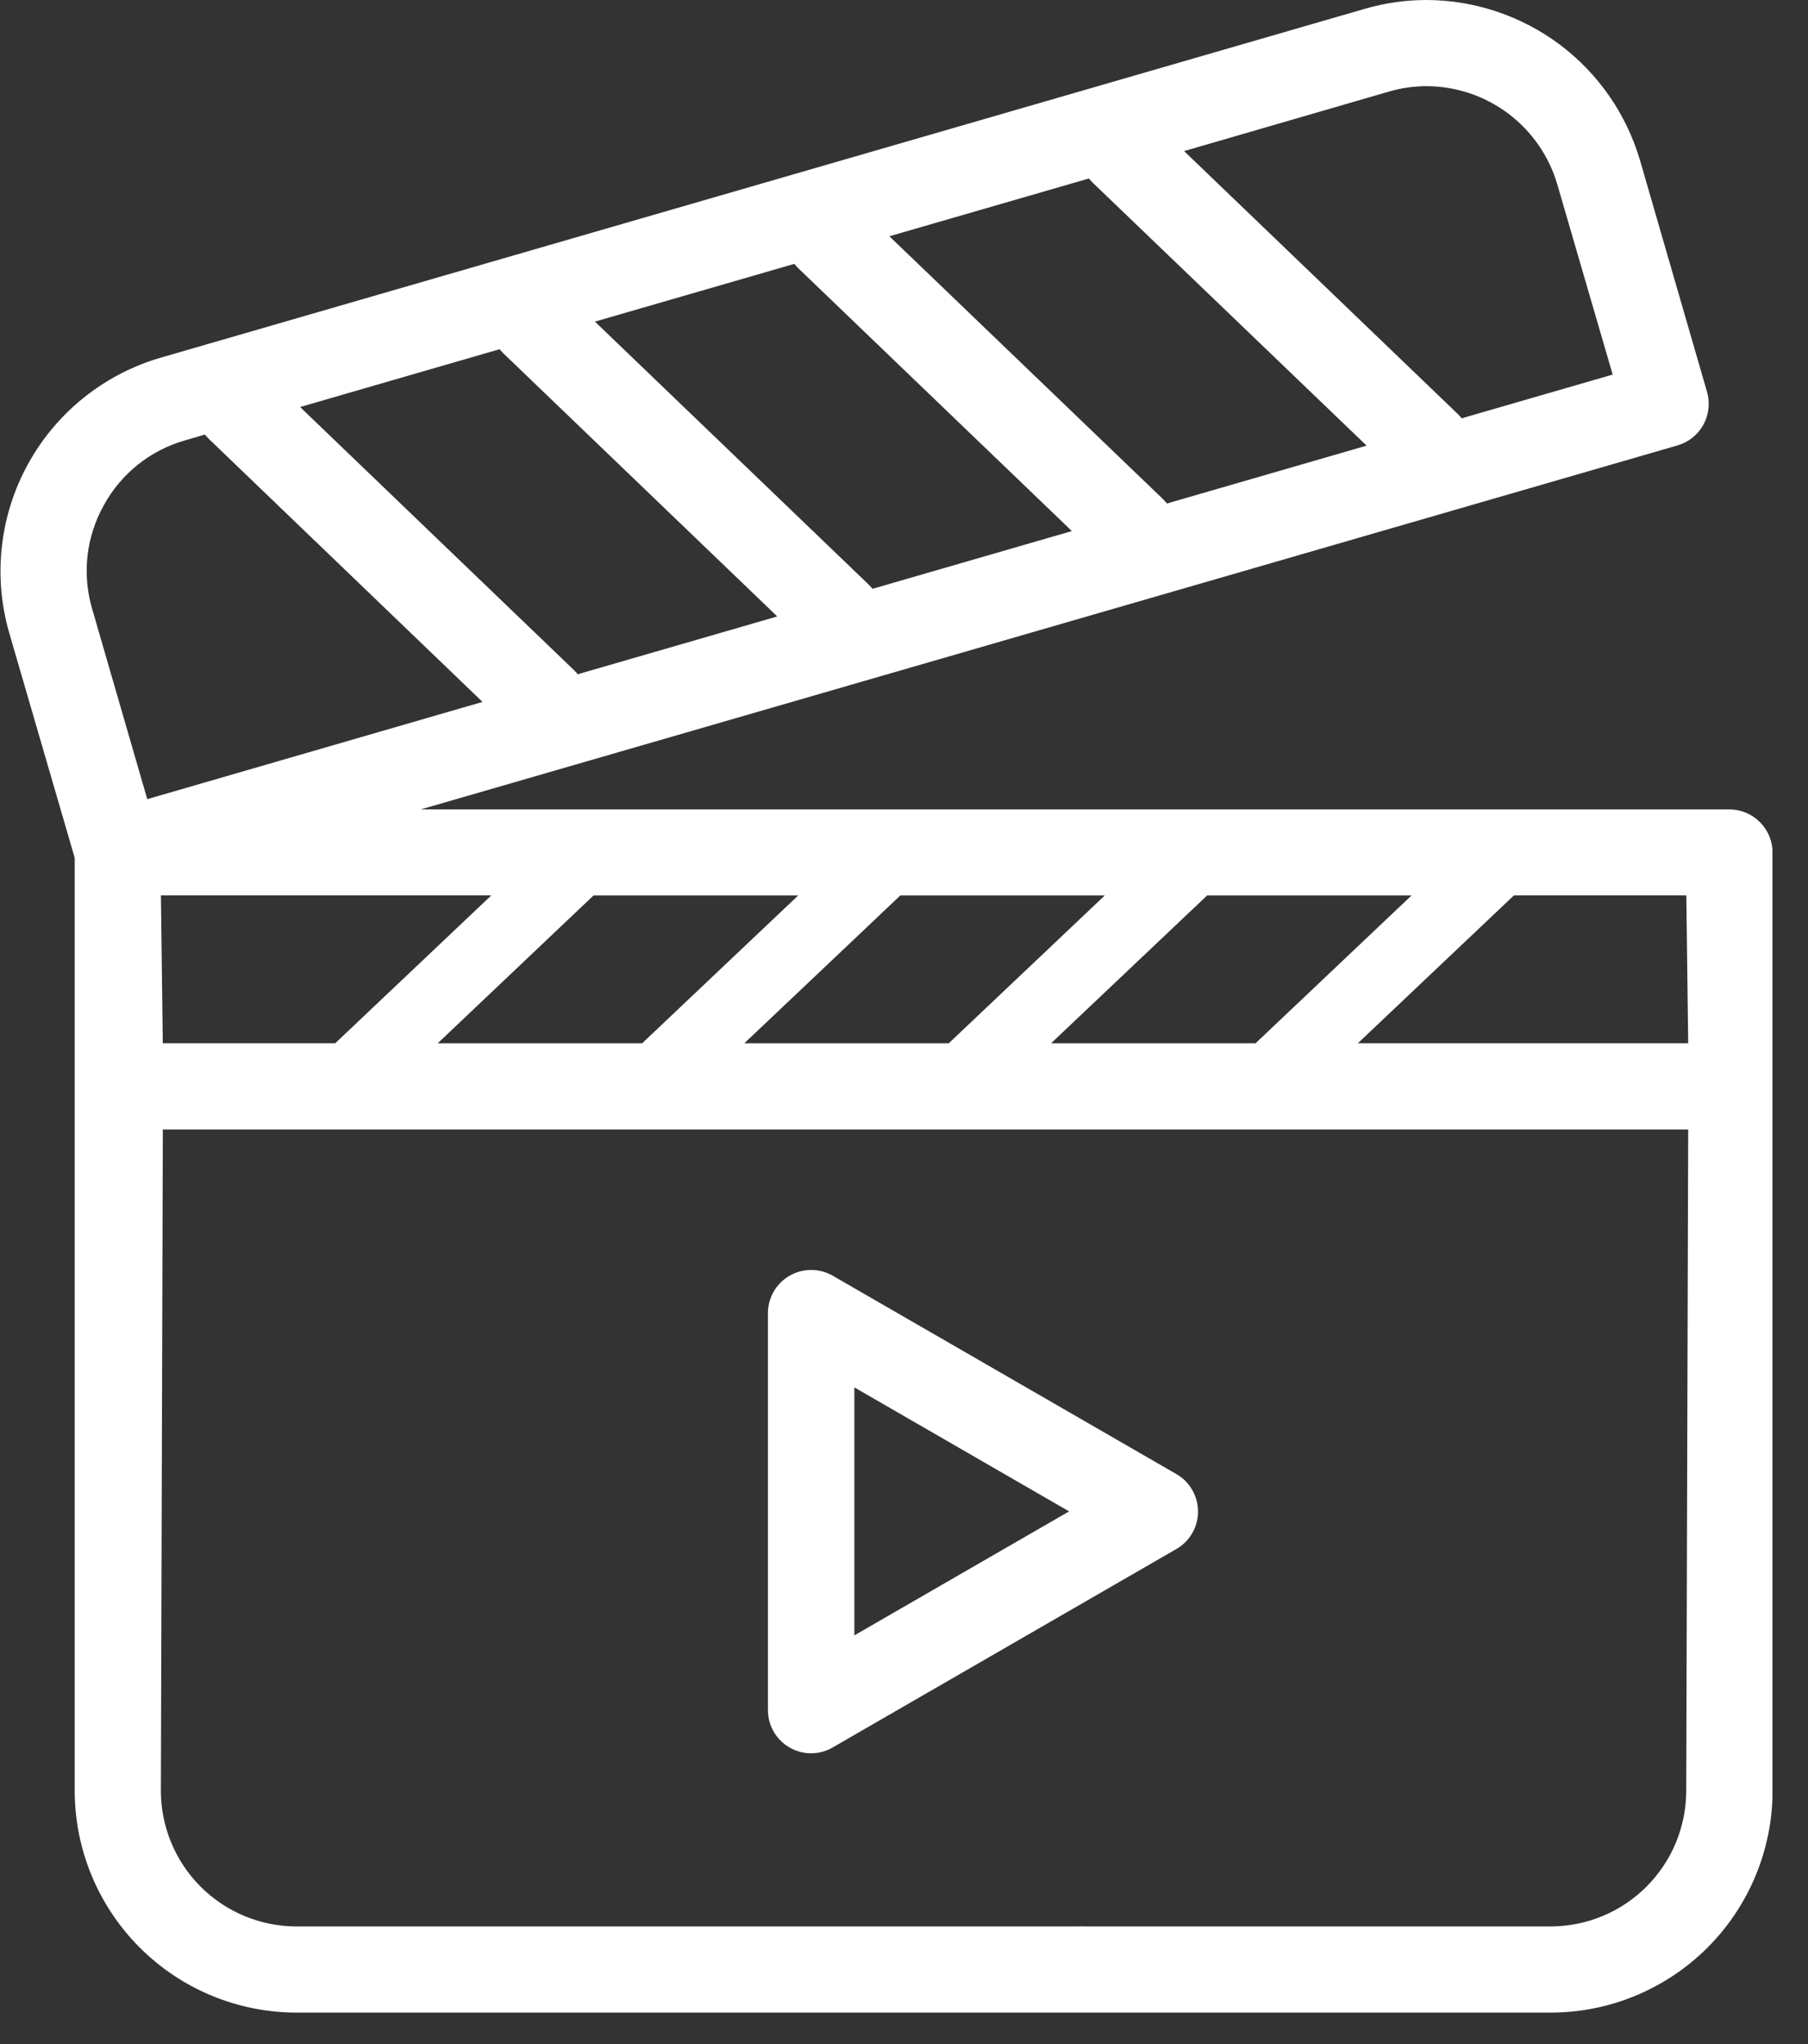
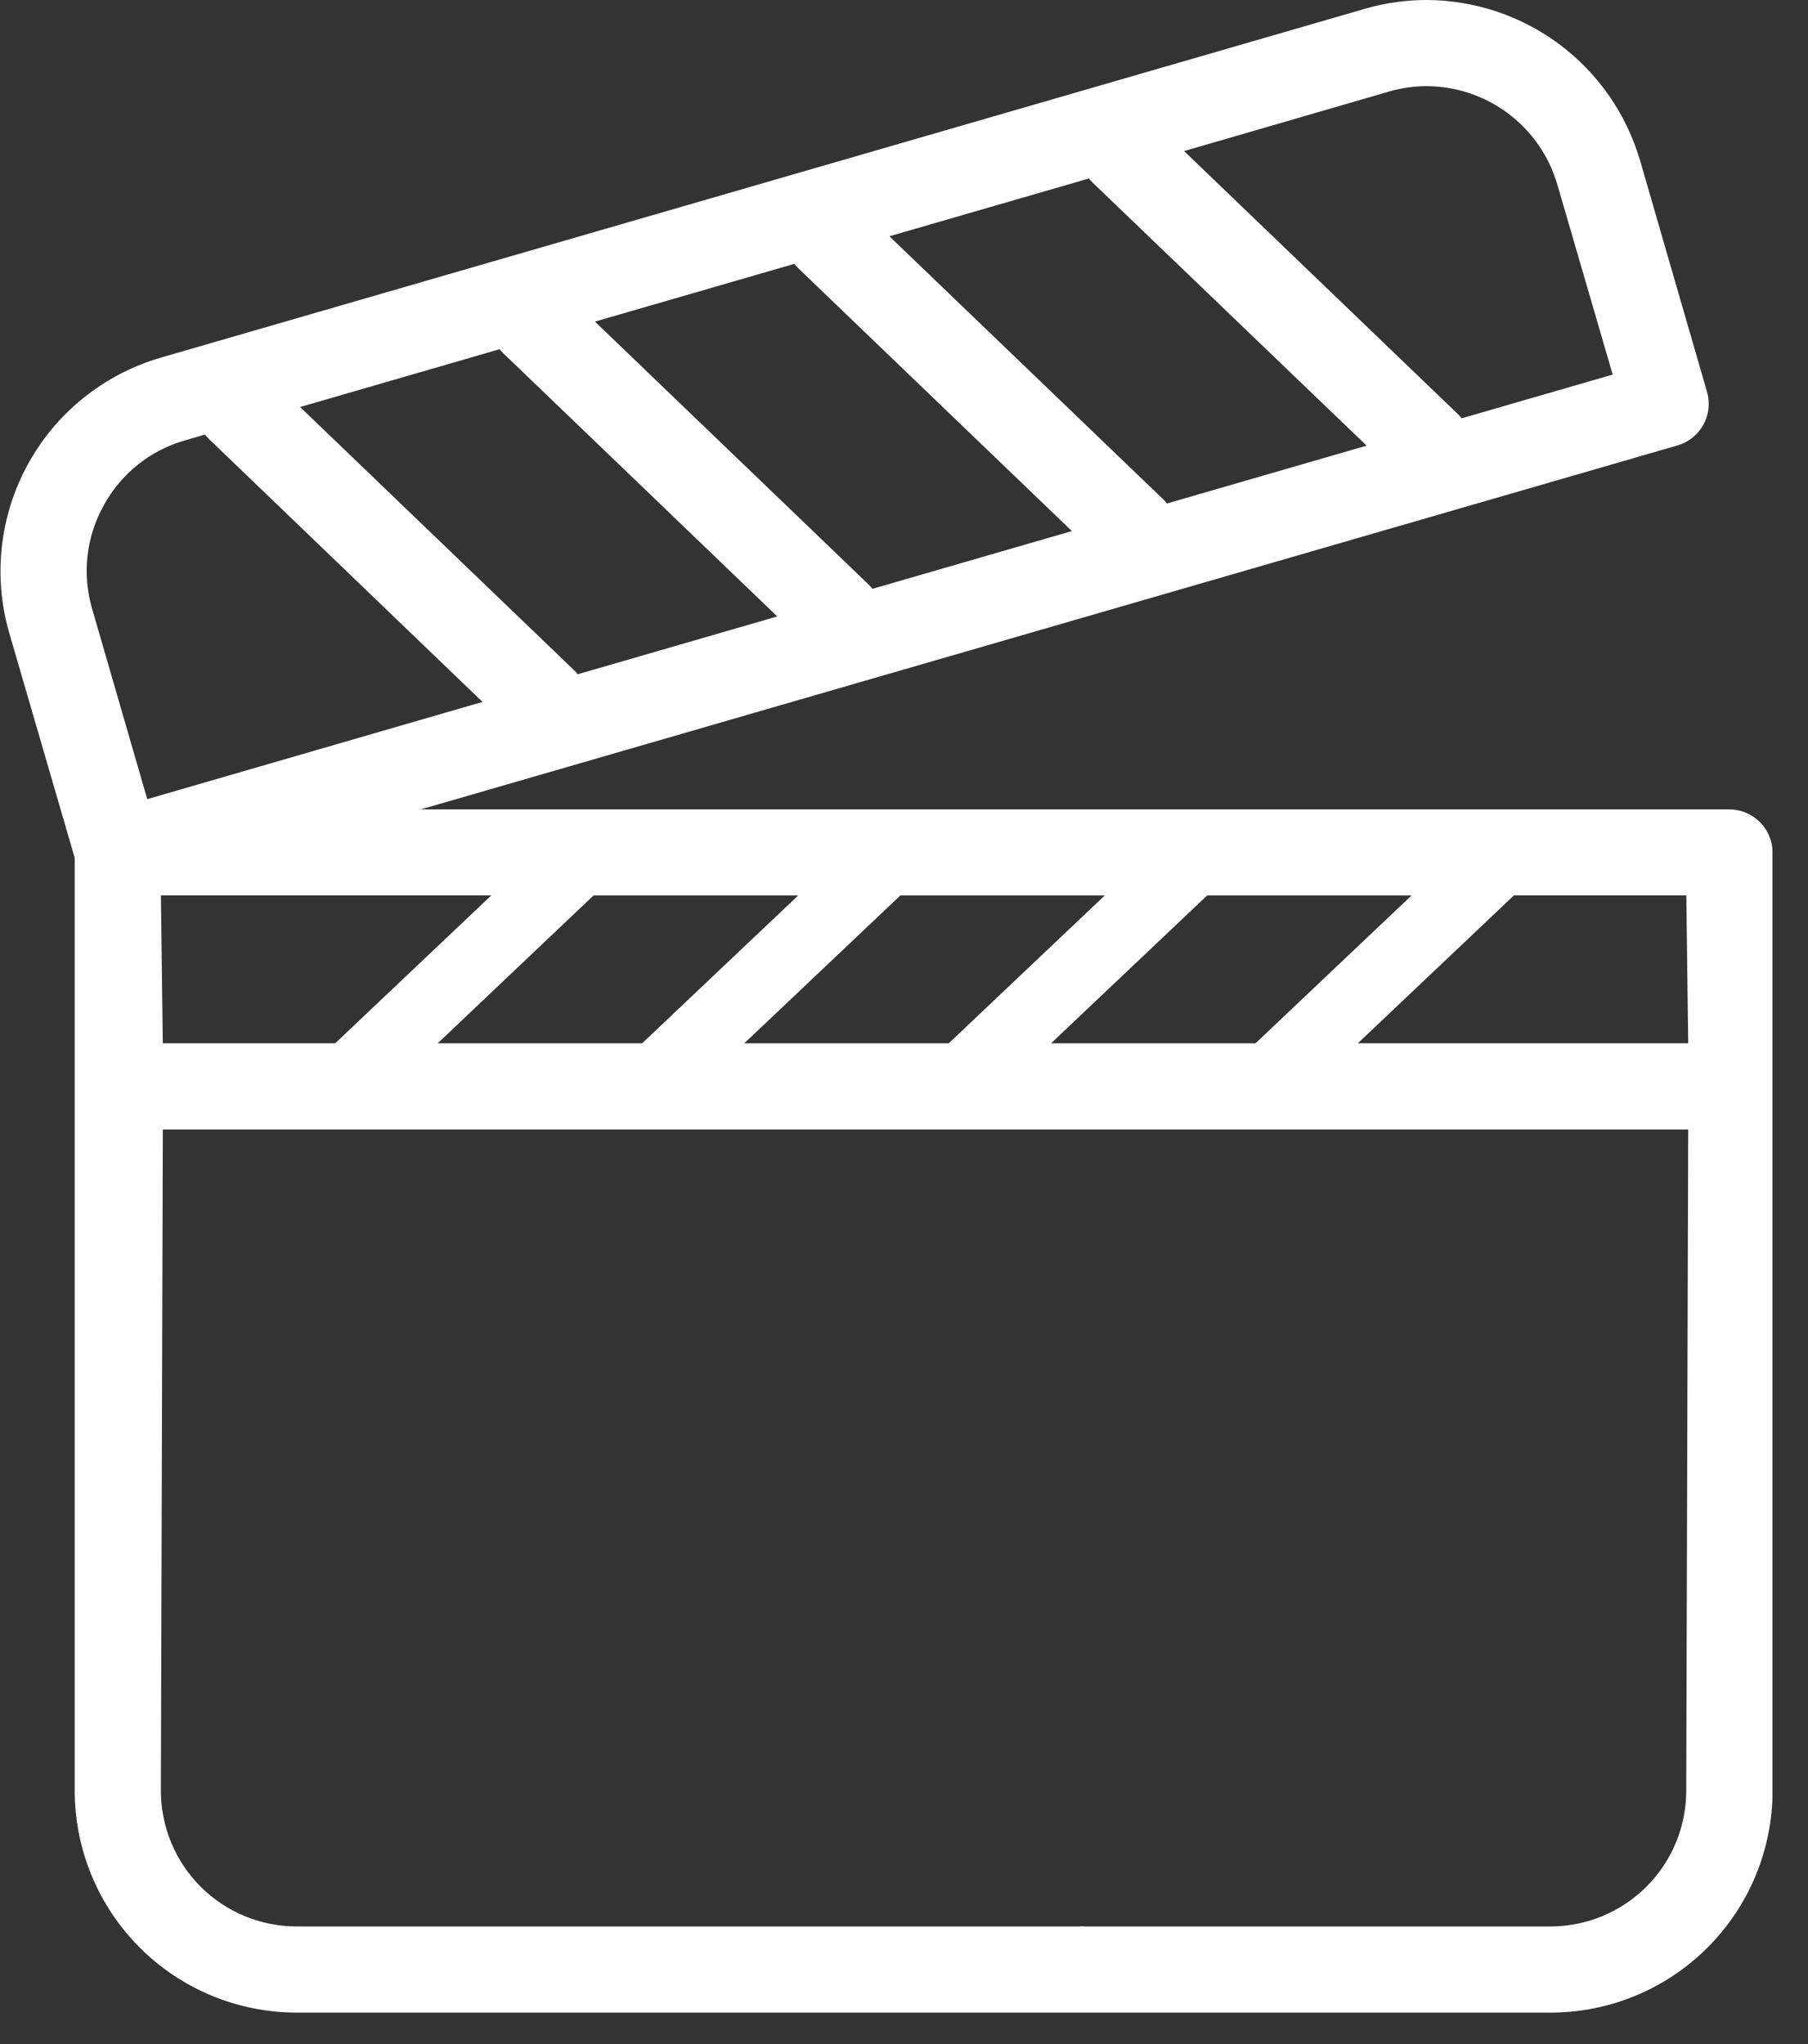
<svg xmlns="http://www.w3.org/2000/svg" width="46" height="52" viewBox="0 0 46 52" fill="none">
  <rect x="0" y="0" width="46" height="52" fill="#333333" stroke="none" />
  <g clip-path="url(#clip0)">
    <path d="M9.987 20.591L10.015 20.791H43.999C44.237 20.791 44.466 20.886 44.635 21.055C44.804 21.224 44.899 21.453 44.899 21.691V45.557C44.897 47.001 44.322 48.385 43.301 49.406C42.279 50.426 40.895 51 39.451 51H27.482C27.259 50.979 27.052 50.876 26.901 50.71C26.75 50.544 26.667 50.328 26.667 50.104C26.667 49.88 26.75 49.664 26.901 49.498C27.052 49.333 27.259 49.229 27.482 49.208H39.451C40.419 49.207 41.347 48.822 42.031 48.138C42.716 47.453 43.101 46.525 43.102 45.557L43.152 28.633V28.533H3.943V28.633L3.893 45.557C3.894 46.525 4.279 47.453 4.963 48.138C5.648 48.822 6.576 49.207 7.544 49.208H27.444C27.569 49.196 27.695 49.211 27.813 49.25C27.932 49.29 28.042 49.354 28.134 49.438C28.227 49.523 28.301 49.626 28.352 49.74C28.402 49.855 28.429 49.979 28.429 50.104C28.429 50.23 28.402 50.353 28.352 50.468C28.301 50.583 28.227 50.685 28.134 50.77C28.042 50.854 27.932 50.918 27.813 50.958C27.695 50.998 27.569 51.012 27.444 51H7.544C6.101 50.998 4.717 50.424 3.697 49.404C2.676 48.383 2.102 46.999 2.101 45.556V21.81V21.796L0.424 16.035C0.026 14.648 0.194 13.16 0.891 11.896C1.587 10.632 2.756 9.696 4.142 9.292L34.789 0.414C35.278 0.272 35.785 0.2 36.295 0.2C37.474 0.204 38.621 0.588 39.565 1.295C40.508 2.003 41.198 2.997 41.532 4.128L43.24 10.028C43.305 10.256 43.277 10.501 43.163 10.709C43.048 10.917 42.856 11.071 42.629 11.138L9.987 20.591ZM26.398 26.591L26.311 26.741H32.047L32.076 26.691L36.257 22.73L36.344 22.58H30.609L30.58 22.63L26.398 26.591ZM18.593 26.591L18.506 26.741H24.242L24.271 26.691L28.452 22.73L28.539 22.58H22.804L22.775 22.63L18.593 26.591ZM10.793 26.591L10.706 26.741H16.441L16.47 26.691L20.652 22.73L20.739 22.58H14.998L14.969 22.63L10.793 26.591ZM7.413 10.211L7.247 10.259L7.372 10.379L14.459 17.186C14.503 17.228 14.542 17.274 14.577 17.324L14.618 17.384L14.688 17.364L19.998 15.826L20.164 15.778L20.039 15.658L12.951 8.85C12.907 8.808 12.867 8.762 12.833 8.712L12.792 8.652L12.723 8.672L7.413 10.211ZM35.032 11.311L27.944 4.507C27.9 4.465 27.86 4.419 27.826 4.369L27.785 4.309L27.716 4.329L22.406 5.867L22.24 5.915L22.365 6.035L29.452 12.842C29.495 12.884 29.535 12.93 29.569 12.98L29.61 13.04L29.679 13.02L34.989 11.482L35.155 11.434L35.032 11.311ZM27.532 13.483L20.448 6.679C20.404 6.637 20.365 6.59 20.33 6.54L20.289 6.481L20.224 6.5L14.914 8.038L14.748 8.086L14.873 8.206L21.96 15.013C22.003 15.055 22.043 15.101 22.077 15.151L22.118 15.211L22.187 15.191L27.497 13.653L27.663 13.605L27.532 13.483ZM39.811 4.627L39.711 4.655L39.811 4.627C39.587 3.868 39.124 3.201 38.49 2.726C37.857 2.252 37.087 1.994 36.296 1.992C35.955 1.992 35.615 2.041 35.288 2.136L35.316 2.236L35.288 2.136L29.904 3.7L29.738 3.748L29.863 3.868L36.95 10.675C36.994 10.717 37.033 10.764 37.068 10.814L37.109 10.873L37.178 10.853L41.178 9.695L41.278 9.667L41.25 9.567L39.811 4.627ZM2.463 12.762C2.23 13.181 2.082 13.642 2.028 14.118C1.975 14.595 2.016 15.077 2.15 15.537L3.581 20.477L3.609 20.577L3.709 20.549L12.499 18L12.665 17.952L12.54 17.832L5.453 11.022C5.409 10.98 5.369 10.933 5.335 10.883L5.294 10.824L5.225 10.844L4.64 11.014C4.179 11.147 3.75 11.37 3.376 11.67C3.003 11.97 2.692 12.341 2.463 12.762ZM3.993 22.579H3.893V22.679L3.943 26.64V26.74H8.632L8.661 26.69L12.843 22.729L12.93 22.579H3.993ZM34.204 26.59L34.117 26.74H43.153V26.64L43.103 22.679V22.579H38.414L38.385 22.629L34.204 26.59Z" fill="white" />
    <path d="M39.811 4.627L39.711 4.655L39.811 4.627ZM39.811 4.627C39.587 3.868 39.124 3.201 38.49 2.726C37.857 2.252 37.087 1.994 36.296 1.992C35.955 1.992 35.615 2.041 35.288 2.136L35.316 2.236L35.288 2.136L29.904 3.7L29.738 3.748L29.863 3.868L36.95 10.675C36.994 10.717 37.033 10.764 37.068 10.814L37.109 10.873L37.178 10.853L41.178 9.695L41.278 9.667L41.25 9.567L39.811 4.627ZM9.987 20.591L10.015 20.791H43.999C44.237 20.791 44.466 20.886 44.635 21.055C44.804 21.224 44.899 21.453 44.899 21.691V45.557C44.897 47.001 44.322 48.385 43.301 49.406C42.279 50.426 40.895 51 39.451 51H27.482C27.259 50.979 27.052 50.876 26.901 50.71C26.75 50.544 26.667 50.328 26.667 50.104C26.667 49.88 26.75 49.664 26.901 49.498C27.052 49.333 27.259 49.229 27.482 49.208H39.451C40.419 49.207 41.347 48.822 42.031 48.138C42.716 47.453 43.101 46.525 43.102 45.557L43.152 28.633V28.533H3.943V28.633L3.893 45.557C3.894 46.525 4.279 47.453 4.963 48.138C5.648 48.822 6.576 49.207 7.544 49.208H27.444C27.569 49.196 27.695 49.211 27.813 49.25C27.932 49.29 28.042 49.354 28.134 49.438C28.227 49.523 28.301 49.626 28.352 49.74C28.402 49.855 28.429 49.979 28.429 50.104C28.429 50.23 28.402 50.353 28.352 50.468C28.301 50.583 28.227 50.685 28.134 50.77C28.042 50.854 27.932 50.918 27.813 50.958C27.695 50.998 27.569 51.012 27.444 51H7.544C6.101 50.998 4.717 50.424 3.697 49.404C2.676 48.383 2.102 46.999 2.101 45.556V21.81V21.796L0.424 16.035C0.026 14.648 0.194 13.16 0.891 11.896C1.587 10.632 2.756 9.696 4.142 9.292V9.292L34.789 0.414C35.278 0.272 35.785 0.2 36.295 0.2C37.474 0.204 38.621 0.588 39.565 1.295C40.508 2.003 41.198 2.997 41.532 4.128L43.24 10.028C43.305 10.256 43.277 10.501 43.163 10.709C43.048 10.917 42.856 11.071 42.629 11.138L9.987 20.591ZM26.398 26.591L26.311 26.741H32.047L32.076 26.691L36.257 22.73L36.344 22.58H30.609L30.58 22.63L26.398 26.591ZM18.593 26.591L18.506 26.741H24.242L24.271 26.691L28.452 22.73L28.539 22.58H22.804L22.775 22.63L18.593 26.591ZM10.793 26.591L10.706 26.741H16.441L16.47 26.691L20.652 22.73L20.739 22.58H14.998L14.969 22.63L10.793 26.591ZM7.413 10.211L7.247 10.259L7.372 10.379L14.459 17.186C14.503 17.228 14.542 17.274 14.577 17.324L14.618 17.384L14.688 17.364L19.998 15.826L20.164 15.778L20.039 15.658L12.951 8.85C12.907 8.808 12.867 8.762 12.833 8.712L12.792 8.652L12.723 8.672L7.413 10.211ZM35.032 11.311L27.944 4.507C27.9 4.465 27.86 4.419 27.826 4.369L27.785 4.309L27.716 4.329L22.406 5.867L22.24 5.915L22.365 6.035L29.452 12.842C29.495 12.884 29.535 12.93 29.569 12.98L29.61 13.04L29.679 13.02L34.989 11.482L35.155 11.434L35.032 11.311ZM27.532 13.483L20.448 6.679C20.404 6.637 20.365 6.59 20.33 6.54L20.289 6.481L20.224 6.5L14.914 8.038L14.748 8.086L14.873 8.206L21.96 15.013C22.003 15.055 22.043 15.101 22.077 15.151L22.118 15.211L22.187 15.191L27.497 13.653L27.663 13.605L27.532 13.483ZM2.463 12.762C2.23 13.181 2.082 13.642 2.028 14.118C1.975 14.595 2.016 15.077 2.15 15.537L3.581 20.477L3.609 20.577L3.709 20.549L12.499 18L12.665 17.952L12.54 17.832L5.453 11.022C5.409 10.98 5.369 10.933 5.335 10.883L5.294 10.824L5.225 10.844L4.64 11.014C4.179 11.147 3.75 11.37 3.376 11.67C3.003 11.97 2.692 12.341 2.463 12.762V12.762ZM3.993 22.579H3.893V22.679L3.943 26.64V26.74H8.632L8.661 26.69L12.843 22.729L12.93 22.579H3.993V22.579ZM34.204 26.59L34.117 26.74H43.153V26.64L43.103 22.679V22.579H38.414L38.385 22.629L34.204 26.59Z" stroke="white" stroke-width="0.4" />
-     <path d="M29.837 37.677C29.972 37.756 30.084 37.87 30.162 38.006C30.24 38.142 30.281 38.296 30.281 38.453C30.281 38.61 30.24 38.764 30.162 38.9C30.084 39.036 29.972 39.15 29.837 39.229L21.086 44.281C20.949 44.361 20.794 44.403 20.636 44.403C20.478 44.403 20.322 44.361 20.186 44.281C20.05 44.202 19.937 44.089 19.858 43.953C19.78 43.817 19.738 43.662 19.738 43.505V33.4C19.739 33.243 19.781 33.089 19.86 32.954C19.939 32.818 20.052 32.706 20.188 32.627C20.324 32.549 20.477 32.507 20.634 32.507C20.791 32.506 20.945 32.547 21.082 32.624L29.837 37.677ZM21.537 41.777V41.95L21.687 41.863L27.45 38.536L27.6 38.449L27.45 38.362L21.687 35.035L21.537 34.948V41.78V41.777Z" fill="white" stroke="white" stroke-width="0.4" />
    <path d="M30.212 49.4H26.212V50.8H30.212V49.4Z" fill="white" />
  </g>
  <defs>
    <clipPath id="clip0">
      <rect width="45.095" height="51.2" fill="white" />
    </clipPath>
  </defs>
</svg>